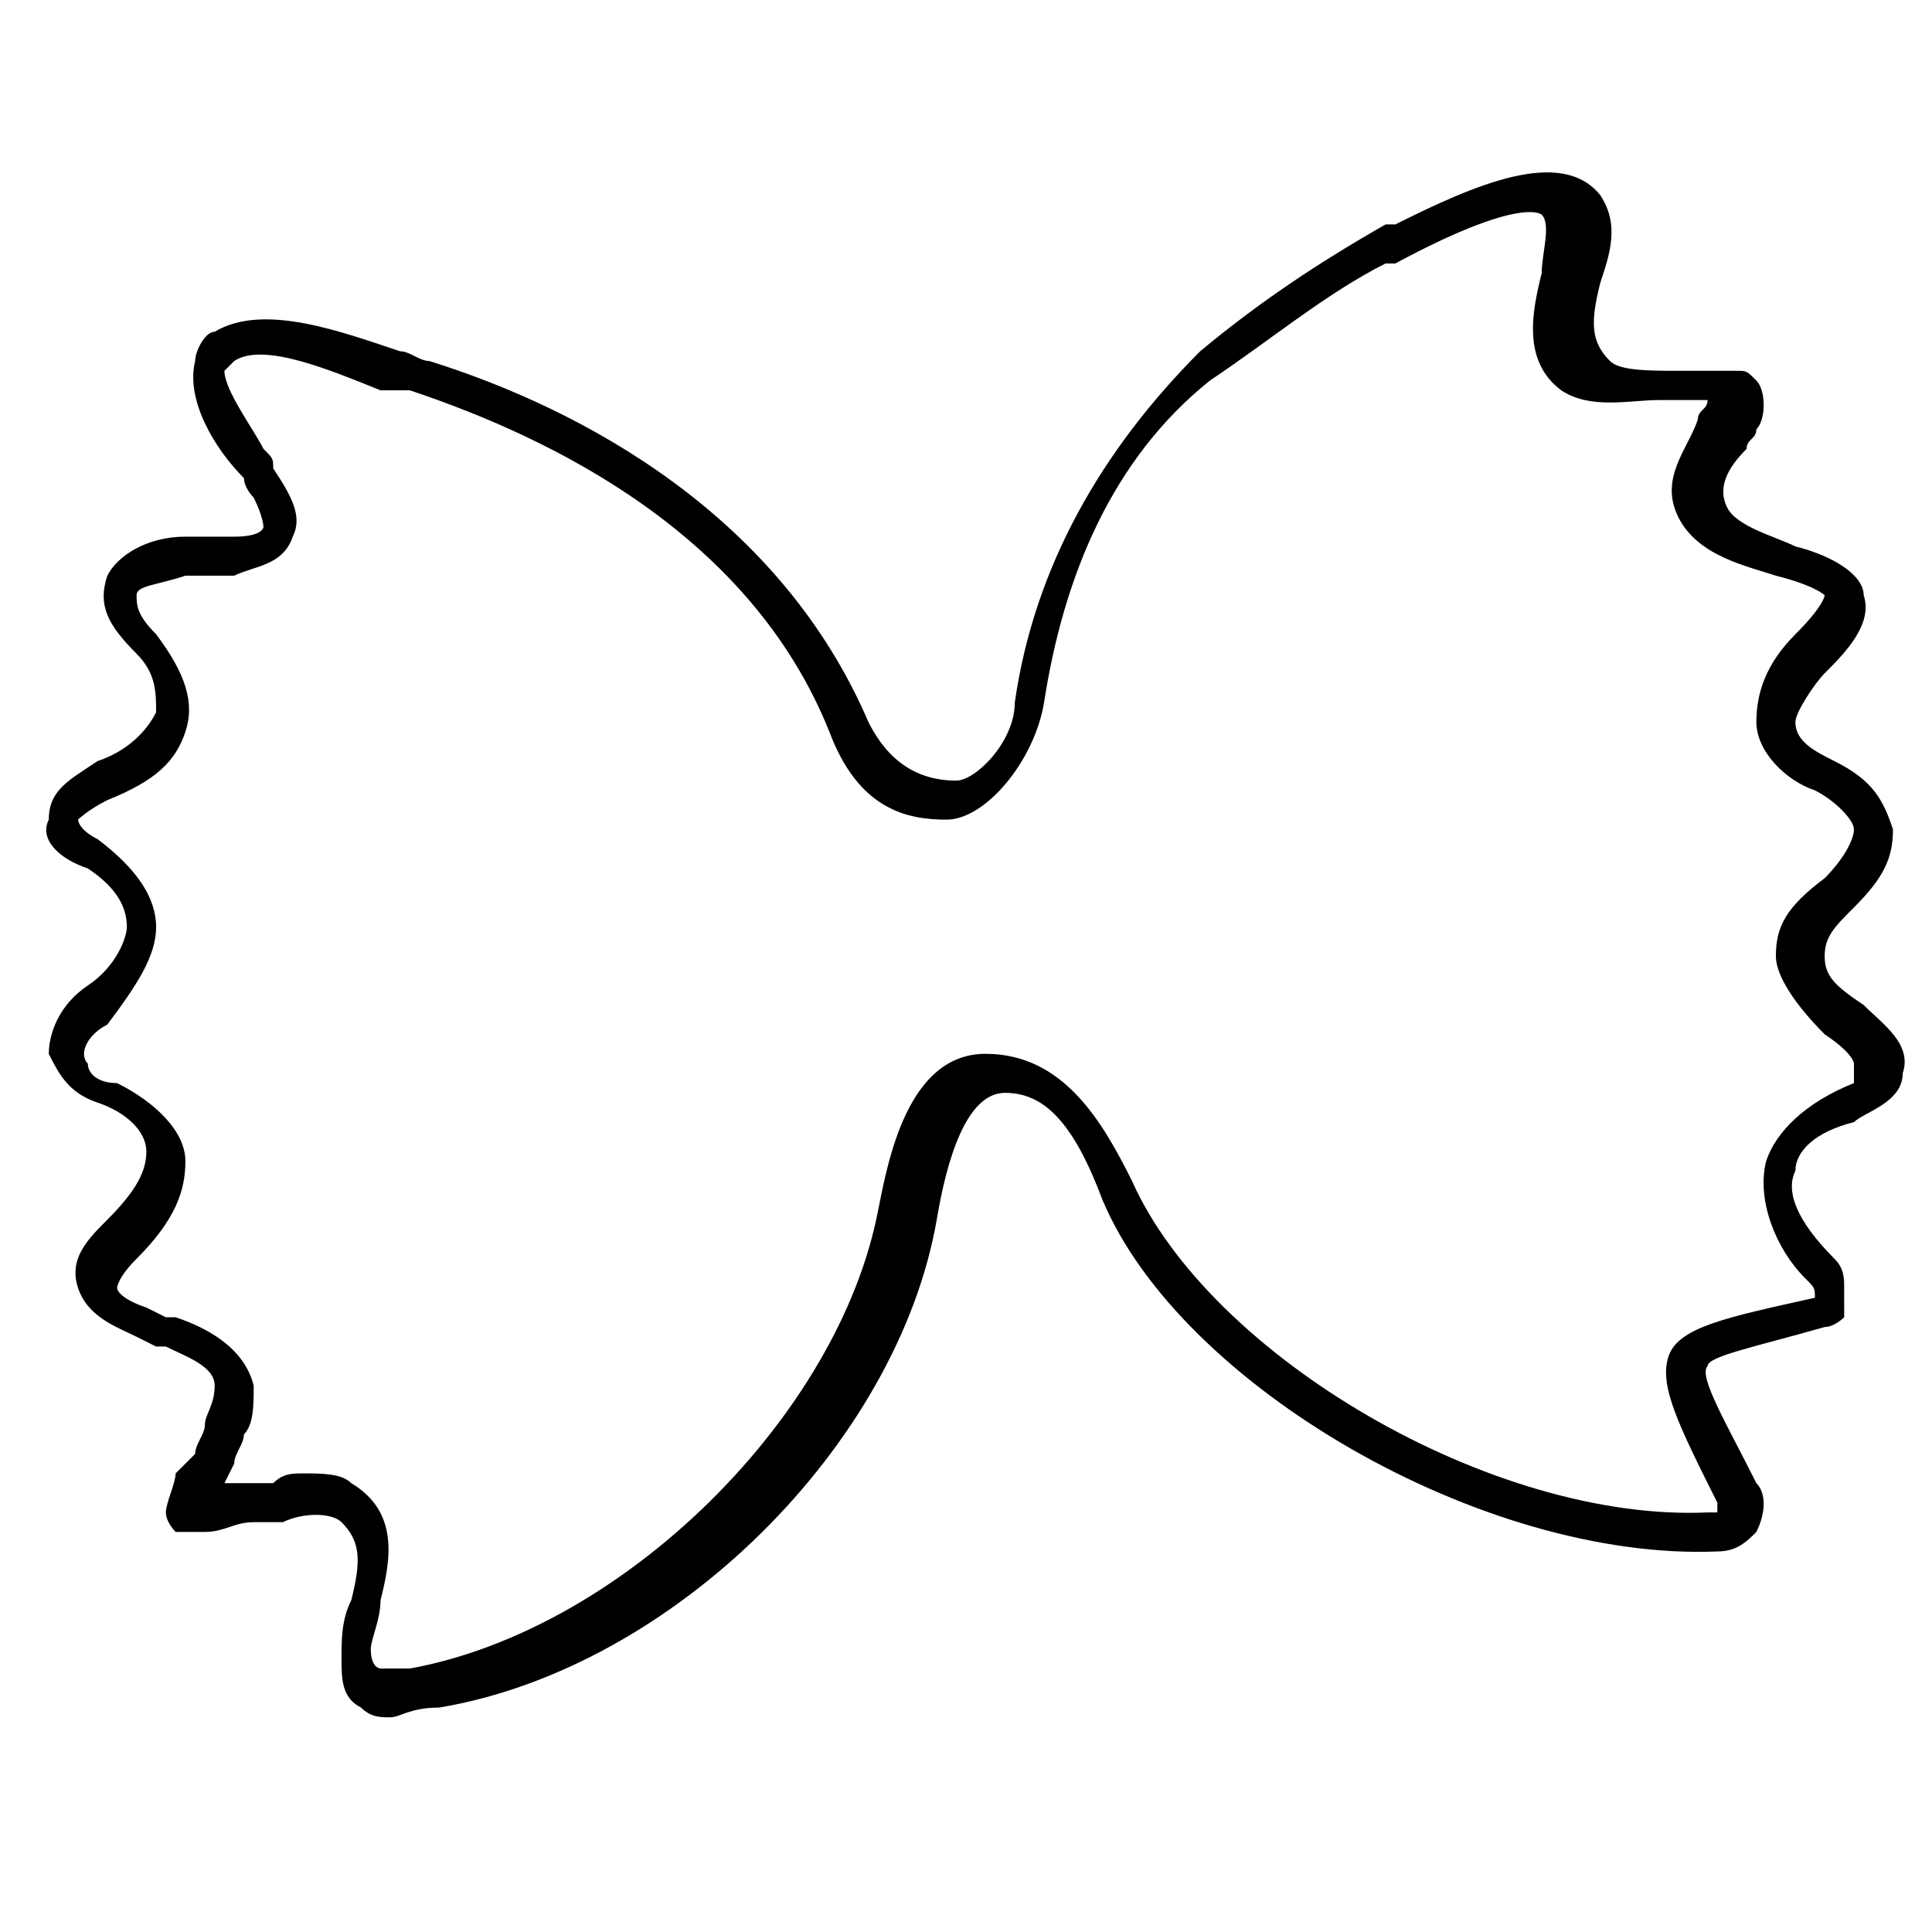
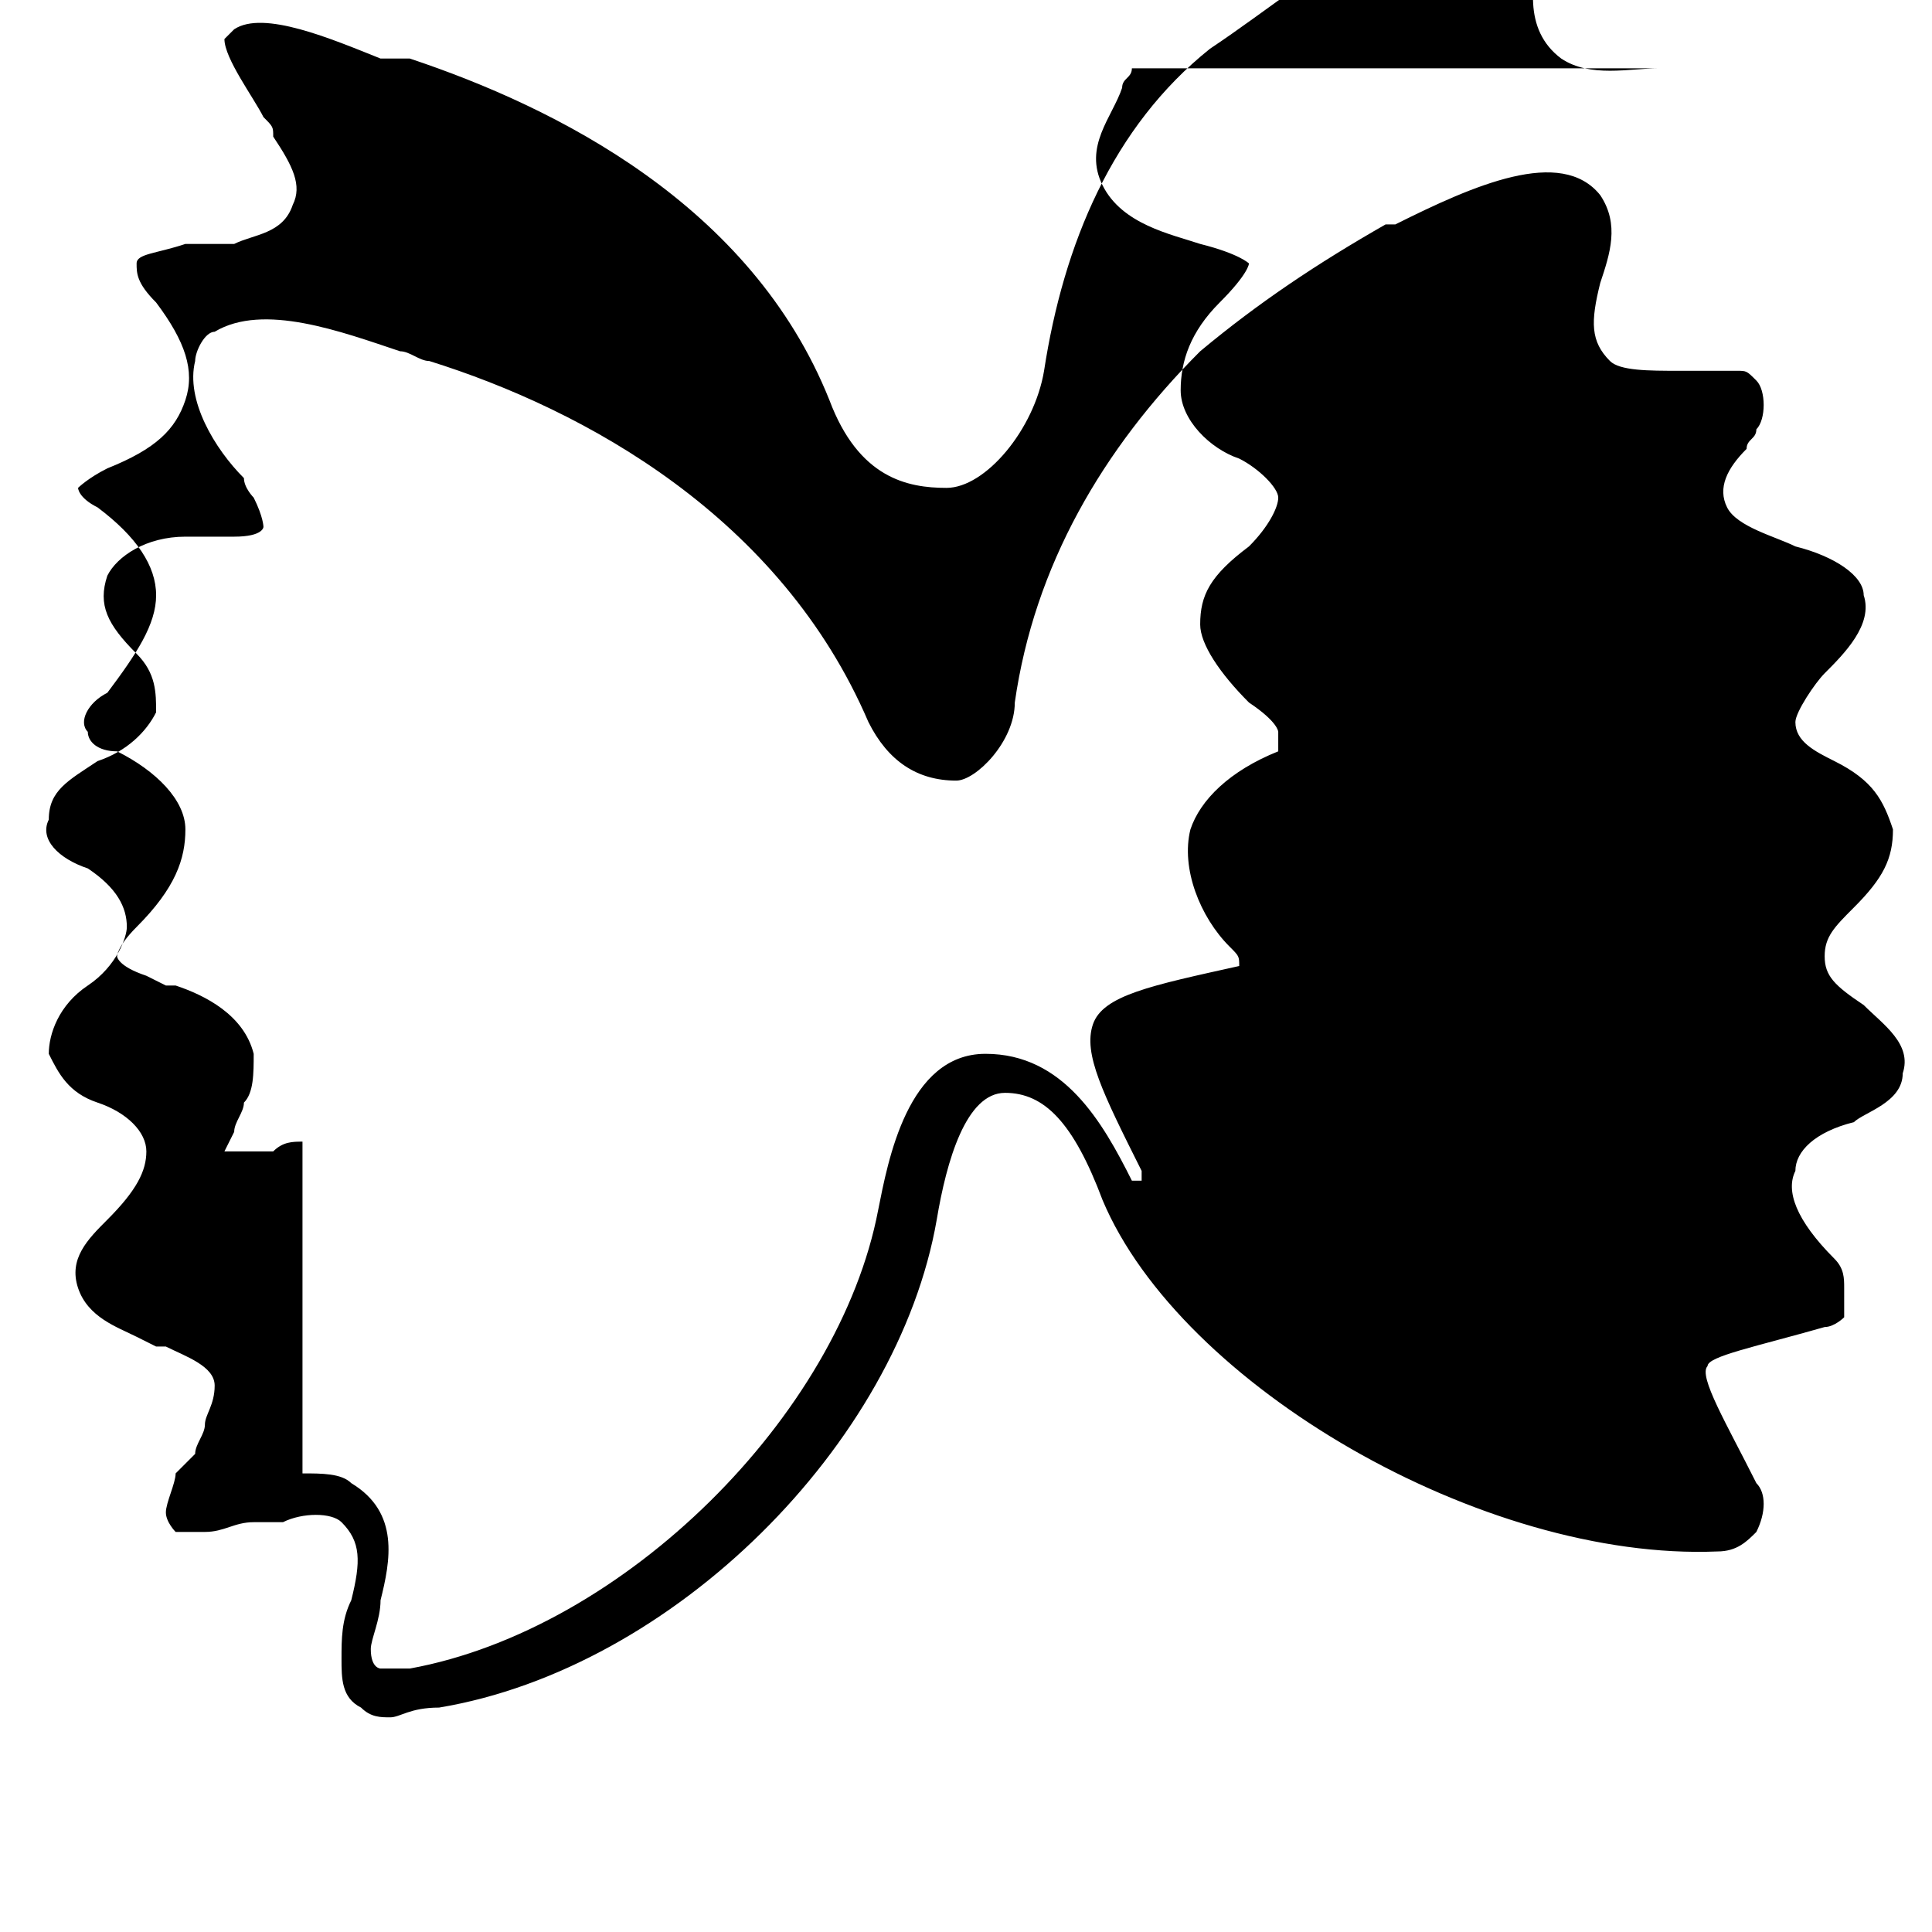
<svg xmlns="http://www.w3.org/2000/svg" xml:space="preserve" style="enable-background:new 0 0 19.8 19.8" viewBox="0 0 19.8 19.8">
-   <path d="M4 17.6c-.1 0-.2 0-.3-.1-.2-.1-.2-.3-.2-.5s0-.4.1-.6c.1-.4.1-.6-.1-.8-.1-.1-.4-.1-.6 0h-.3c-.2 0-.3.1-.5.1H1.8s-.1-.1-.1-.2.1-.3.1-.4l.2-.2c0-.1.1-.2.1-.3 0-.1.1-.2.1-.4s-.3-.3-.5-.4h-.1l-.2-.1c-.2-.1-.5-.2-.6-.5-.1-.3.1-.5.3-.7.3-.3.4-.5.4-.7 0-.2-.2-.4-.5-.5-.3-.1-.4-.3-.5-.5 0-.2.1-.5.4-.7.3-.2.4-.5.4-.6 0-.2-.1-.4-.4-.6-.3-.1-.5-.3-.4-.5 0-.3.2-.4.5-.6.3-.1.5-.3.6-.5 0-.2 0-.4-.2-.6-.3-.3-.4-.5-.3-.8.1-.2.4-.4.8-.4h.5c.3 0 .3-.1.3-.1s0-.1-.1-.3c0 0-.1-.1-.1-.2-.3-.3-.6-.8-.5-1.2 0-.1.1-.3.2-.3.5-.3 1.3 0 1.9.2.1 0 .2.1.3.1C6 4.2 8 5.3 8.9 7.4c.2.4.5.6.9.6.2 0 .6-.4.6-.8.2-1.4.9-2.6 1.9-3.6.6-.5 1.2-.9 1.9-1.3h.1c.8-.4 1.7-.8 2.1-.3.2.3.1.6 0 .9-.1.4-.1.6.1.8.1.1.4.1.7.1h.6c.1 0 .1 0 .2.1s.1.4 0 .5c0 .1-.1.1-.1.2-.2.2-.3.4-.2.6.1.2.5.3.7.4.4.1.7.3.7.5.1.3-.2.6-.4.8-.1.1-.3.4-.3.5 0 .2.2.3.4.4.4.2.5.4.6.7 0 .3-.1.5-.4.8-.2.2-.3.3-.3.5s.1.3.4.5c.2.2.5.4.4.7 0 .3-.4.4-.5.5-.4.1-.6.3-.6.5-.1.2 0 .5.4.9.1.1.1.2.1.3V13.5s-.1.1-.2.1c-.7.2-1.2.3-1.2.4-.1.1.2.6.5 1.2.1.1.1.3 0 .5-.1.1-.2.2-.4.2-2.4.1-5.5-1.7-6.3-3.6-.3-.8-.6-1.1-1-1.1s-.6.7-.7 1.3c-.4 2.3-2.7 4.6-5.1 5-.3 0-.4.1-.5.1zm-.9-2.5c.2 0 .4 0 .5.1.5.3.4.8.3 1.2 0 .2-.1.4-.1.5 0 .2.1.2.1.2h.3c2.2-.4 4.4-2.6 4.8-4.7.1-.5.3-1.6 1.1-1.6s1.2.7 1.5 1.3c.8 1.8 3.7 3.5 5.9 3.4h.1v-.1c-.4-.8-.6-1.2-.5-1.5.1-.3.6-.4 1.5-.6 0-.1 0-.1-.1-.2-.3-.3-.5-.8-.4-1.2.1-.3.4-.6.9-.8v-.2s0-.1-.3-.3c-.3-.3-.5-.6-.5-.8 0-.3.1-.5.5-.8.2-.2.3-.4.3-.5 0-.1-.2-.3-.4-.4-.3-.1-.6-.4-.6-.7 0-.3.1-.6.4-.9.3-.3.3-.4.3-.4s-.1-.1-.5-.2c-.3-.1-.8-.2-1-.6-.2-.4.1-.7.2-1 0-.1.1-.1.1-.2H17c-.3 0-.7.1-1-.1-.4-.3-.3-.8-.2-1.2 0-.2.1-.5 0-.6 0 0-.2-.2-1.5.5h-.1c-.6.3-1.2.8-1.8 1.2-1 .8-1.5 2-1.7 3.3-.1.6-.6 1.2-1 1.2s-.9-.1-1.2-.9c-.8-2-2.8-3-4.3-3.5h-.3c-.5-.2-1.2-.5-1.5-.3l-.1.1c0 .2.3.6.4.8.1.1.1.1.1.2.2.3.3.5.2.7-.1.3-.4.3-.6.4h-.5c-.3.1-.5.1-.5.2s0 .2.2.4c.3.4.4.7.3 1-.1.3-.3.5-.8.7-.2.1-.3.2-.3.2s0 .1.2.2c.4.3.6.6.6.9 0 .3-.2.6-.5 1-.2.1-.3.3-.2.4 0 .1.1.2.3.2.4.2.7.5.7.8s-.1.6-.5 1c-.2.2-.2.3-.2.3s0 .1.3.2l.2.1h.1c.3.1.7.3.8.7 0 .2 0 .4-.1.5 0 .1-.1.2-.1.3l-.1.2h.5c.1-.1.2-.1.3-.1z" />
+   <path d="M4 17.6c-.1 0-.2 0-.3-.1-.2-.1-.2-.3-.2-.5s0-.4.1-.6c.1-.4.1-.6-.1-.8-.1-.1-.4-.1-.6 0h-.3c-.2 0-.3.1-.5.1H1.8s-.1-.1-.1-.2.1-.3.1-.4l.2-.2c0-.1.1-.2.1-.3 0-.1.1-.2.1-.4s-.3-.3-.5-.4h-.1l-.2-.1c-.2-.1-.5-.2-.6-.5-.1-.3.1-.5.3-.7.3-.3.4-.5.4-.7 0-.2-.2-.4-.5-.5-.3-.1-.4-.3-.5-.5 0-.2.1-.5.4-.7.3-.2.4-.5.4-.6 0-.2-.1-.4-.4-.6-.3-.1-.5-.3-.4-.5 0-.3.2-.4.5-.6.3-.1.5-.3.6-.5 0-.2 0-.4-.2-.6-.3-.3-.4-.5-.3-.8.1-.2.4-.4.8-.4h.5c.3 0 .3-.1.3-.1s0-.1-.1-.3c0 0-.1-.1-.1-.2-.3-.3-.6-.8-.5-1.2 0-.1.1-.3.2-.3.5-.3 1.3 0 1.9.2.1 0 .2.1.3.1C6 4.2 8 5.3 8.9 7.4c.2.4.5.6.9.6.2 0 .6-.4.6-.8.2-1.4.9-2.6 1.9-3.6.6-.5 1.2-.9 1.9-1.3h.1c.8-.4 1.7-.8 2.1-.3.2.3.1.6 0 .9-.1.4-.1.6.1.8.1.1.4.1.7.1h.6c.1 0 .1 0 .2.1s.1.4 0 .5c0 .1-.1.1-.1.2-.2.2-.3.4-.2.6.1.2.5.3.7.4.4.1.7.3.7.5.1.3-.2.6-.4.8-.1.1-.3.4-.3.5 0 .2.2.3.4.4.4.2.5.4.6.7 0 .3-.1.5-.4.8-.2.2-.3.3-.3.5s.1.3.4.5c.2.2.5.4.4.7 0 .3-.4.4-.5.5-.4.1-.6.3-.6.5-.1.2 0 .5.4.9.1.1.1.2.1.3V13.5s-.1.1-.2.1c-.7.2-1.2.3-1.2.4-.1.1.2.6.5 1.2.1.1.1.3 0 .5-.1.1-.2.2-.4.2-2.4.1-5.5-1.7-6.3-3.6-.3-.8-.6-1.1-1-1.1s-.6.7-.7 1.3c-.4 2.3-2.7 4.6-5.1 5-.3 0-.4.1-.5.1zm-.9-2.5c.2 0 .4 0 .5.1.5.3.4.8.3 1.2 0 .2-.1.4-.1.5 0 .2.1.2.1.2h.3c2.2-.4 4.4-2.6 4.8-4.7.1-.5.3-1.6 1.1-1.6s1.2.7 1.5 1.3h.1v-.1c-.4-.8-.6-1.2-.5-1.5.1-.3.6-.4 1.5-.6 0-.1 0-.1-.1-.2-.3-.3-.5-.8-.4-1.2.1-.3.4-.6.9-.8v-.2s0-.1-.3-.3c-.3-.3-.5-.6-.5-.8 0-.3.1-.5.5-.8.2-.2.3-.4.3-.5 0-.1-.2-.3-.4-.4-.3-.1-.6-.4-.6-.7 0-.3.1-.6.4-.9.3-.3.3-.4.3-.4s-.1-.1-.5-.2c-.3-.1-.8-.2-1-.6-.2-.4.1-.7.2-1 0-.1.1-.1.1-.2H17c-.3 0-.7.1-1-.1-.4-.3-.3-.8-.2-1.2 0-.2.1-.5 0-.6 0 0-.2-.2-1.5.5h-.1c-.6.3-1.2.8-1.8 1.2-1 .8-1.5 2-1.7 3.3-.1.6-.6 1.2-1 1.2s-.9-.1-1.2-.9c-.8-2-2.8-3-4.3-3.5h-.3c-.5-.2-1.2-.5-1.5-.3l-.1.1c0 .2.3.6.4.8.1.1.1.1.1.2.2.3.3.5.2.7-.1.3-.4.3-.6.4h-.5c-.3.1-.5.1-.5.2s0 .2.2.4c.3.4.4.7.3 1-.1.3-.3.5-.8.7-.2.1-.3.2-.3.2s0 .1.2.2c.4.3.6.6.6.9 0 .3-.2.6-.5 1-.2.1-.3.3-.2.4 0 .1.1.2.3.2.4.2.7.5.7.8s-.1.6-.5 1c-.2.2-.2.3-.2.3s0 .1.3.2l.2.1h.1c.3.1.7.3.8.7 0 .2 0 .4-.1.5 0 .1-.1.2-.1.3l-.1.2h.5c.1-.1.2-.1.3-.1z" />
</svg>